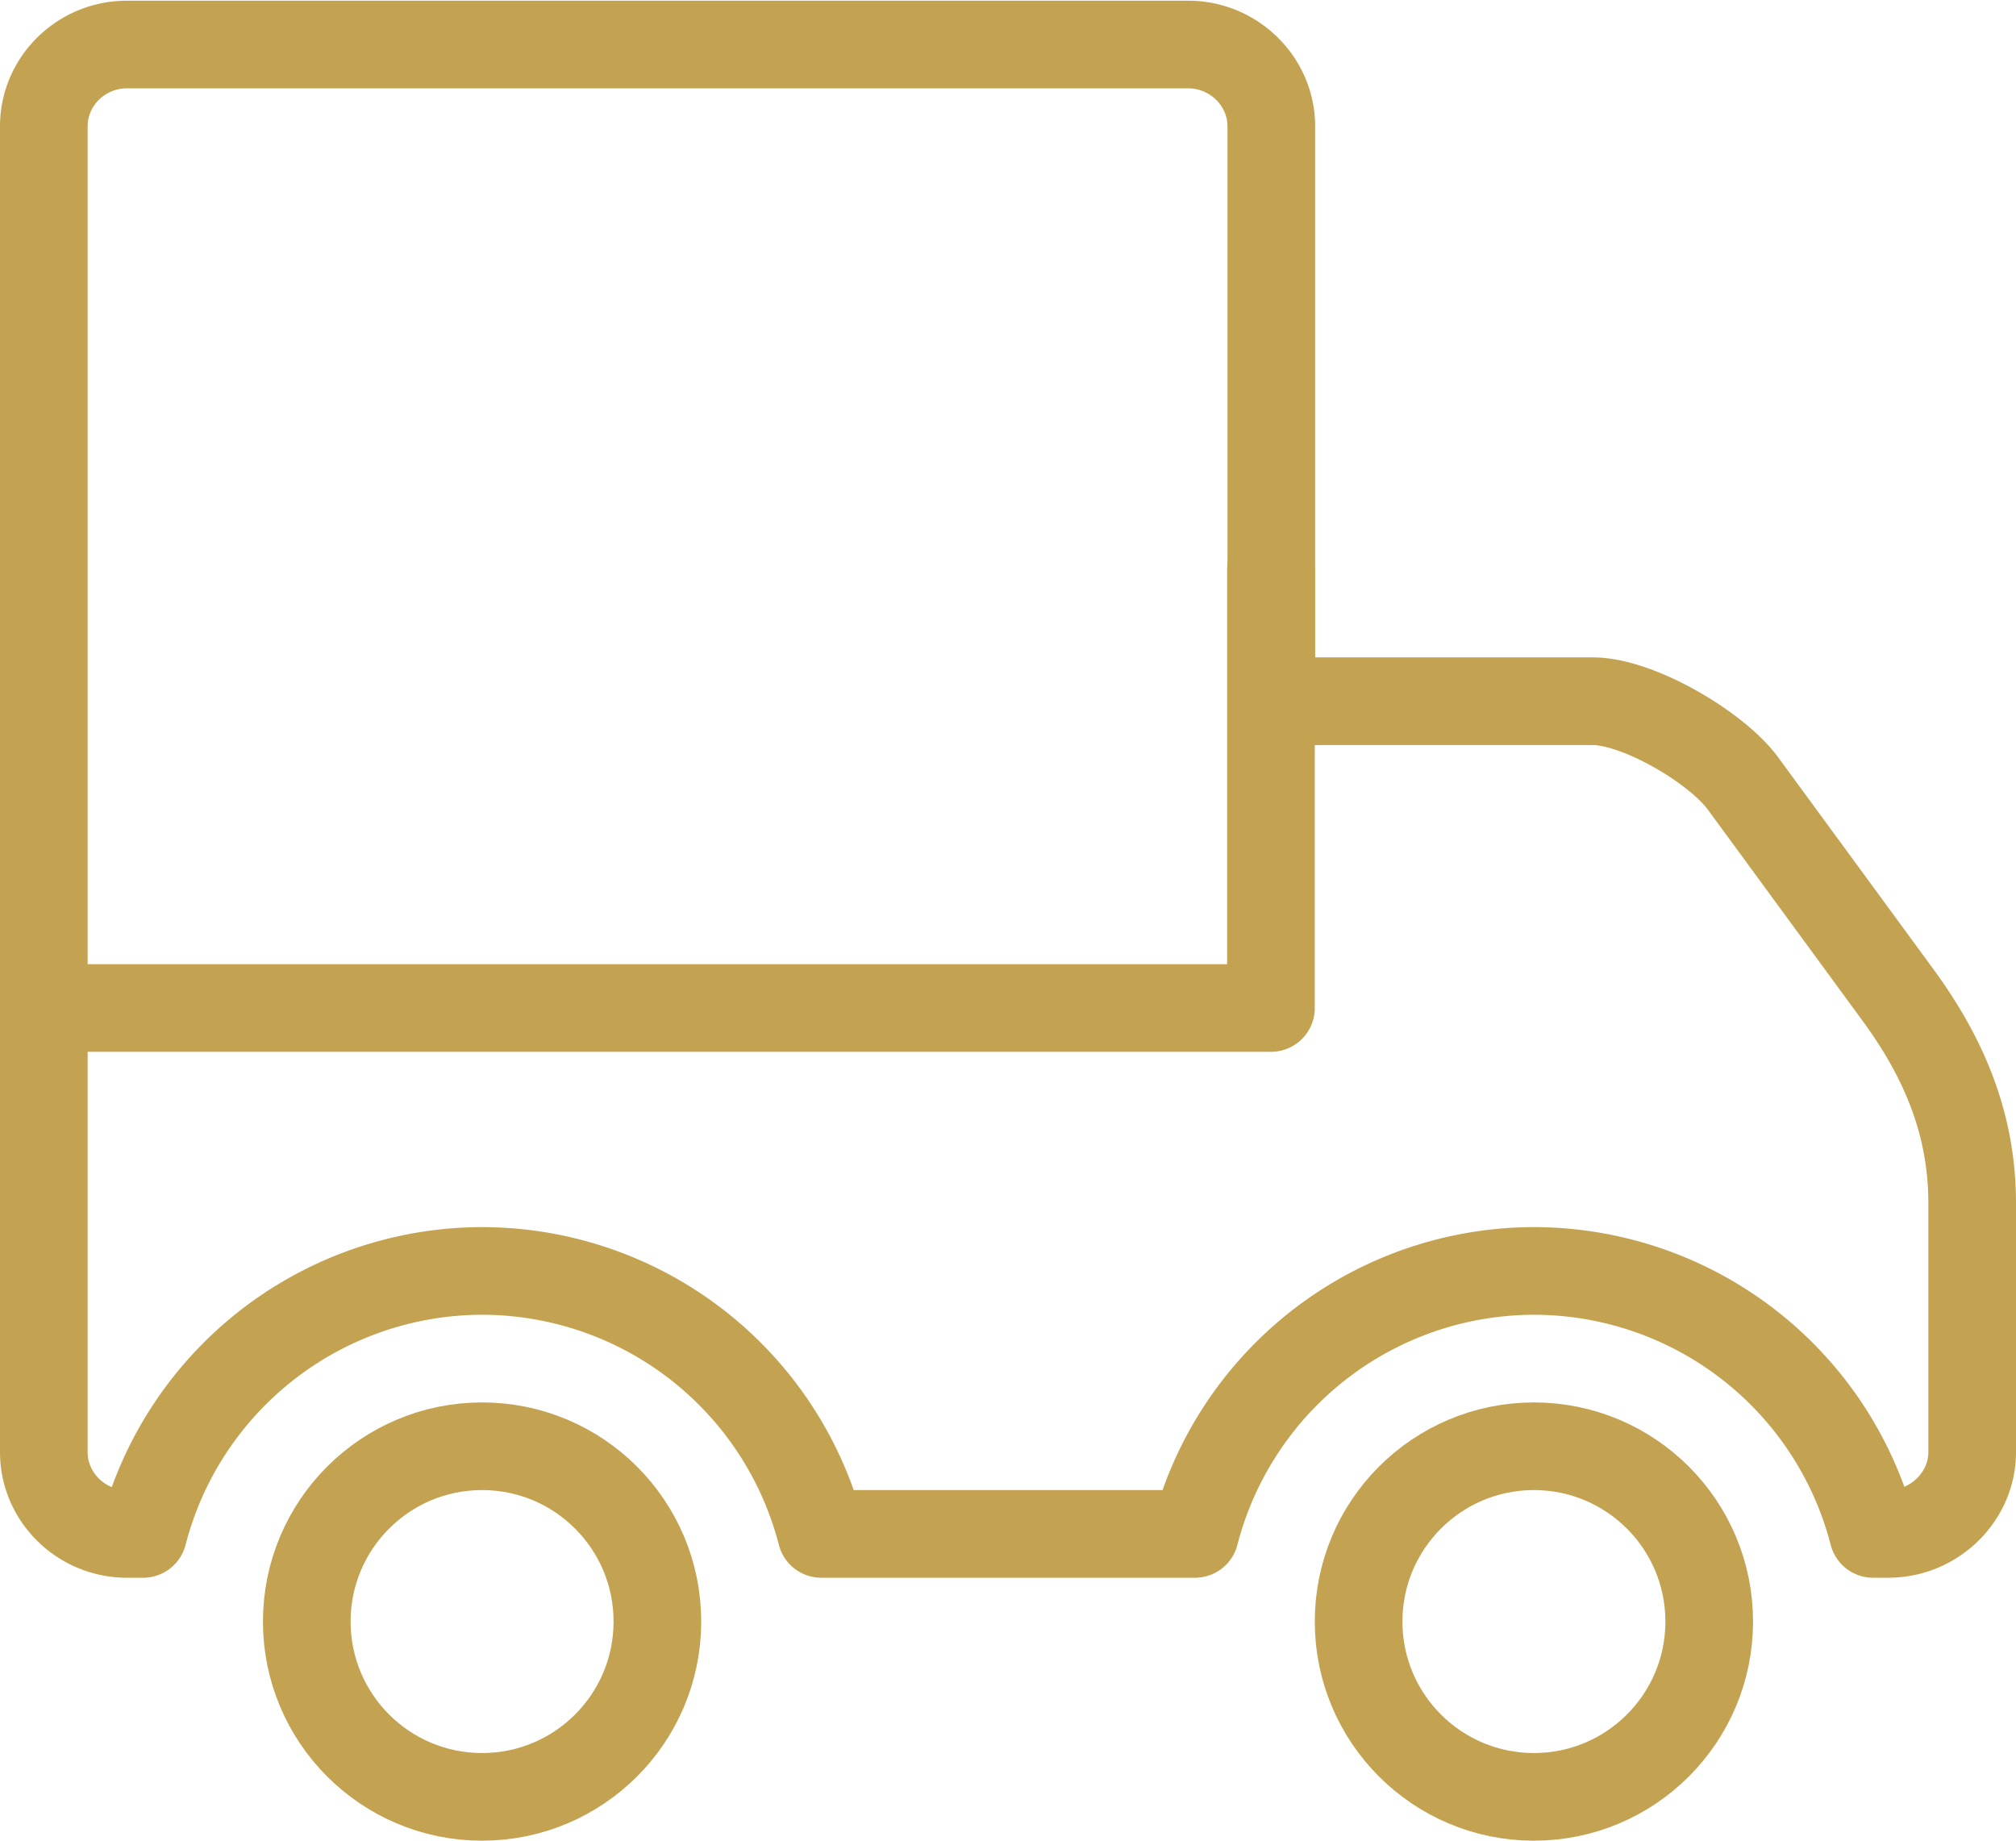
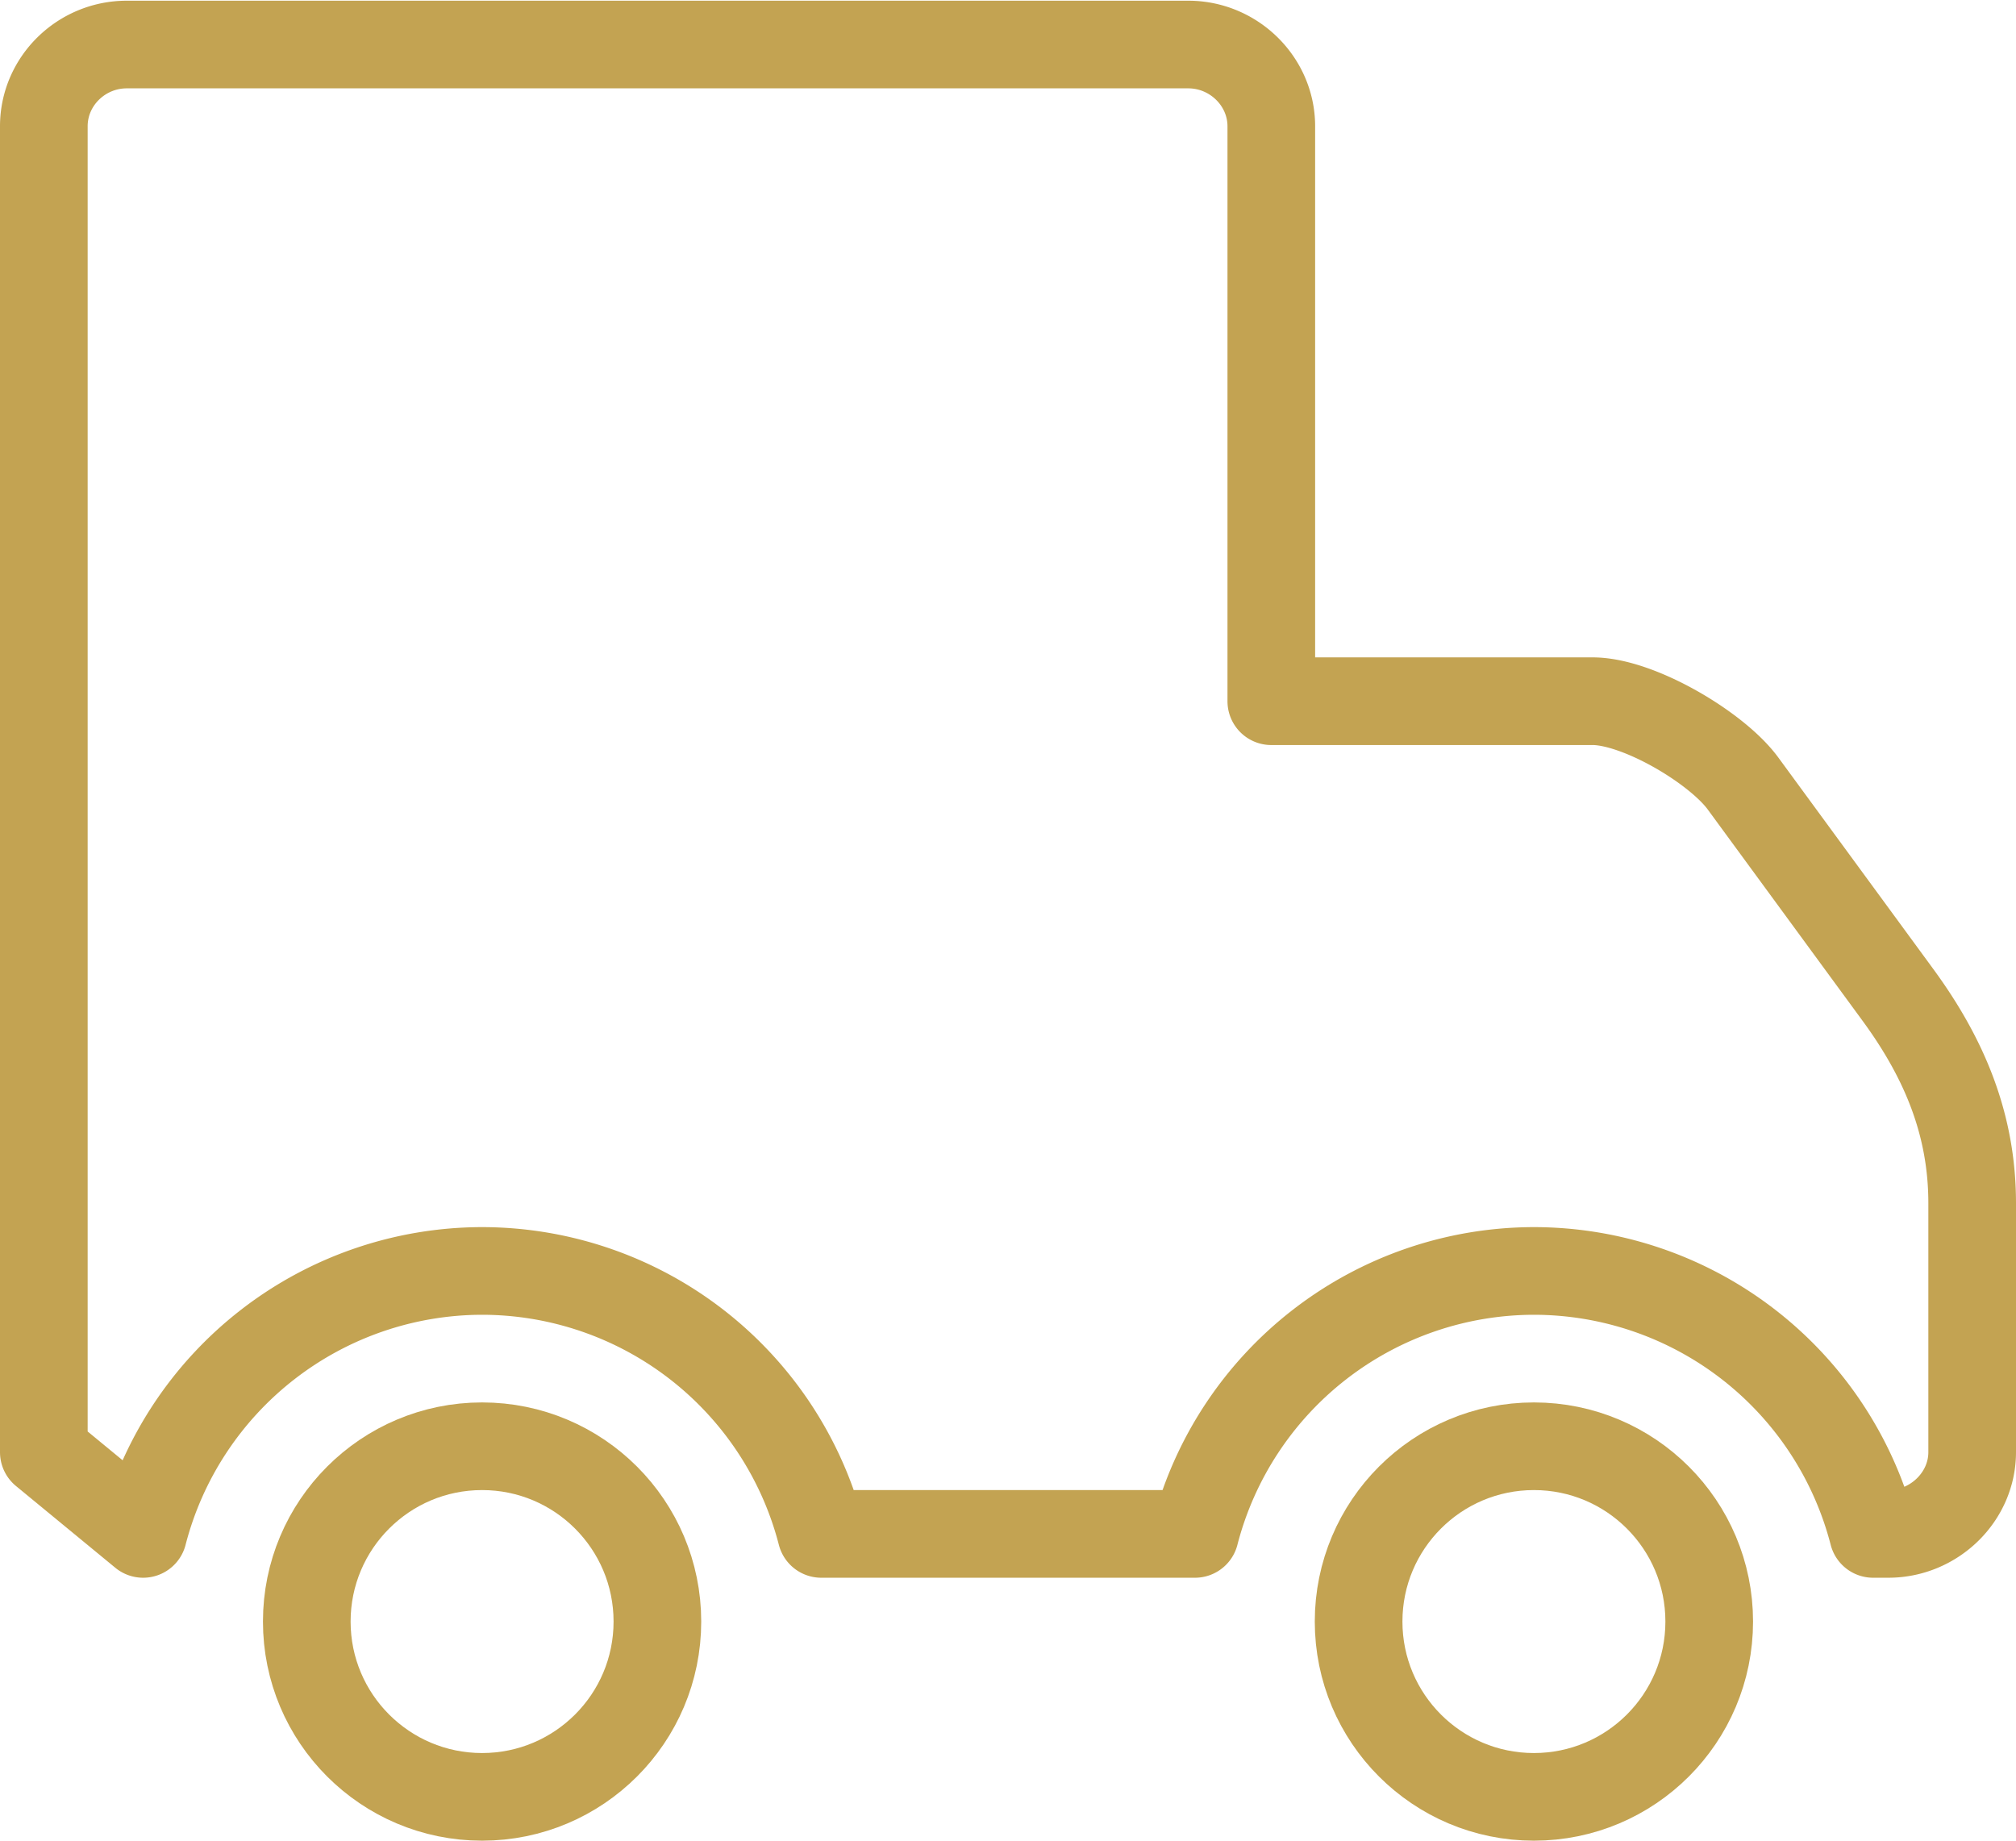
<svg xmlns="http://www.w3.org/2000/svg" xmlns:ns1="http://www.inkscape.org/namespaces/inkscape" xmlns:ns2="http://sodipodi.sourceforge.net/DTD/sodipodi-0.dtd" width="46" height="42" viewBox="0 0 46 42" id="svg4335" version="1.1" ns1:version="0.91 r13725" ns2:docname="doprava.svg">
  <defs id="defs4337" />
  <ns2:namedview id="base" pagecolor="#ffffff" bordercolor="#666666" borderopacity="1.0" ns1:pageopacity="0.0" ns1:pageshadow="2" ns1:zoom="11.313708" ns1:cx="28.350178" ns1:cy="13.1459" ns1:document-units="px" ns1:current-layer="layer1" showgrid="false" units="px" ns1:window-width="1920" ns1:window-height="1017" ns1:window-x="3832" ns1:window-y="-8" ns1:window-maximized="1">
    <ns1:grid type="xygrid" id="grid5021" />
  </ns2:namedview>
  <g ns1:label="Vrstva 1" ns1:groupmode="layer" id="layer1" transform="translate(0,-1010.362)">
    <circle style="fill:none;fill-opacity:1;stroke:#c3a352;stroke-width:2;stroke-linecap:round;stroke-linejoin:round;stroke-miterlimit:4;stroke-dasharray:none;stroke-opacity:1" id="path5041" cx="11" cy="1047.362" r="4" />
-     <path style="fill:none;stroke:#c3a352;stroke-width:2;stroke-linecap:round;stroke-linejoin:round;stroke-miterlimit:22.926;stroke-dasharray:none;stroke-opacity:1" d="M 2.893 1.016 C 1.852 1.016 1 1.855 1 2.881 L 1 22.039 L 1 33.135 C 1 34.16 1.854 35 2.893 35 L 3.266 35 A 8 8 0 0 1 11 29 A 8 8 0 0 1 18.74 35 L 27.266 35 A 8 8 0 0 1 35 29 A 8 8 0 0 1 42.74 35 L 43.088 35 C 44.129 35 45 34.157 45 33.135 L 45 27.455 C 45 25.667 44.371 24.156 43.307 22.703 L 39.771 17.877 C 39.166 17.052 37.361 15.986 36.318 16 L 29.008 16 L 29.008 2.881 C 29.008 1.86 28.154 1.016 27.113 1.016 L 2.893 1.016 z " transform="translate(0,1010.362)" id="path278-4" />
+     <path style="fill:none;stroke:#c3a352;stroke-width:2;stroke-linecap:round;stroke-linejoin:round;stroke-miterlimit:22.926;stroke-dasharray:none;stroke-opacity:1" d="M 2.893 1.016 C 1.852 1.016 1 1.855 1 2.881 L 1 22.039 L 1 33.135 L 3.266 35 A 8 8 0 0 1 11 29 A 8 8 0 0 1 18.74 35 L 27.266 35 A 8 8 0 0 1 35 29 A 8 8 0 0 1 42.74 35 L 43.088 35 C 44.129 35 45 34.157 45 33.135 L 45 27.455 C 45 25.667 44.371 24.156 43.307 22.703 L 39.771 17.877 C 39.166 17.052 37.361 15.986 36.318 16 L 29.008 16 L 29.008 2.881 C 29.008 1.86 28.154 1.016 27.113 1.016 L 2.893 1.016 z " transform="translate(0,1010.362)" id="path278-4" />
    <circle style="fill:none;fill-opacity:1;stroke:#c3a352;stroke-width:2;stroke-linecap:round;stroke-linejoin:round;stroke-miterlimit:4;stroke-dasharray:none;stroke-opacity:1" id="path5041-9" cx="35" cy="1047.362" r="4" />
-     <path style="fill:none;fill-opacity:1;stroke:#c3a352;stroke-width:2;stroke-linecap:round;stroke-linejoin:round;stroke-miterlimit:4;stroke-dasharray:none;stroke-opacity:1" d="m 29,1023.362 0,10 -28,0" id="rect5102" ns1:connector-curvature="0" ns2:nodetypes="ccc" />
  </g>
</svg>